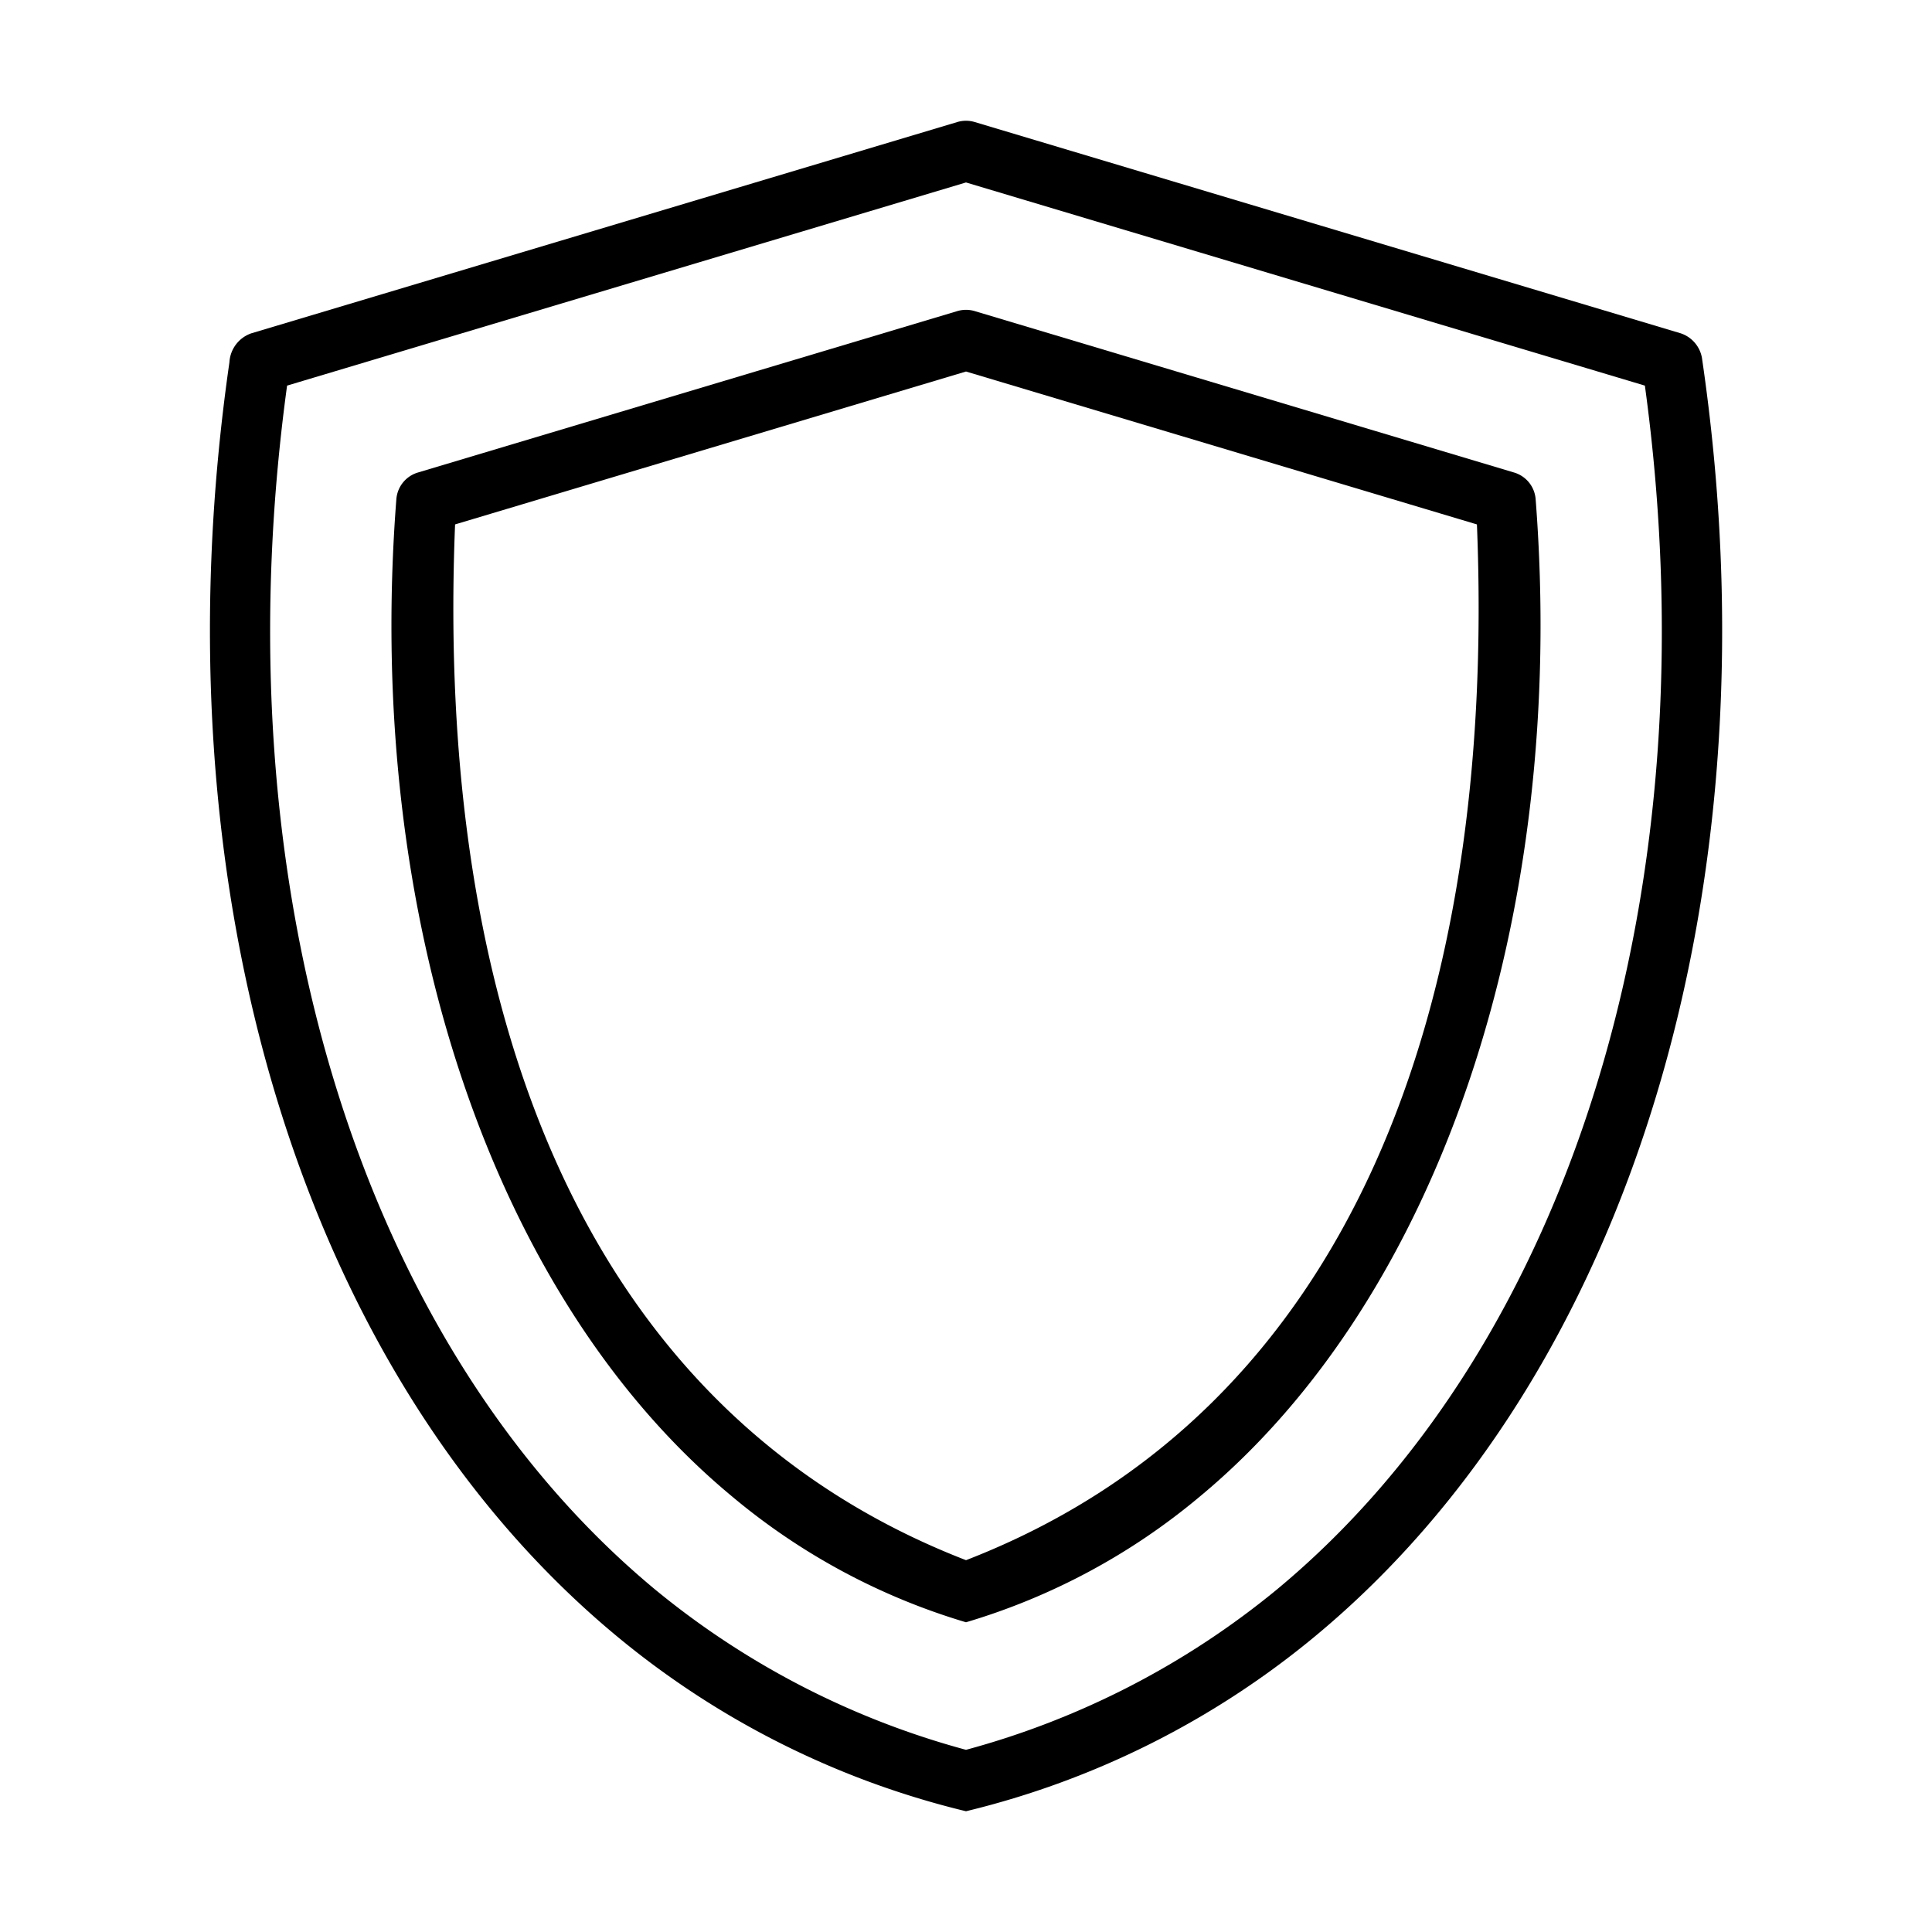
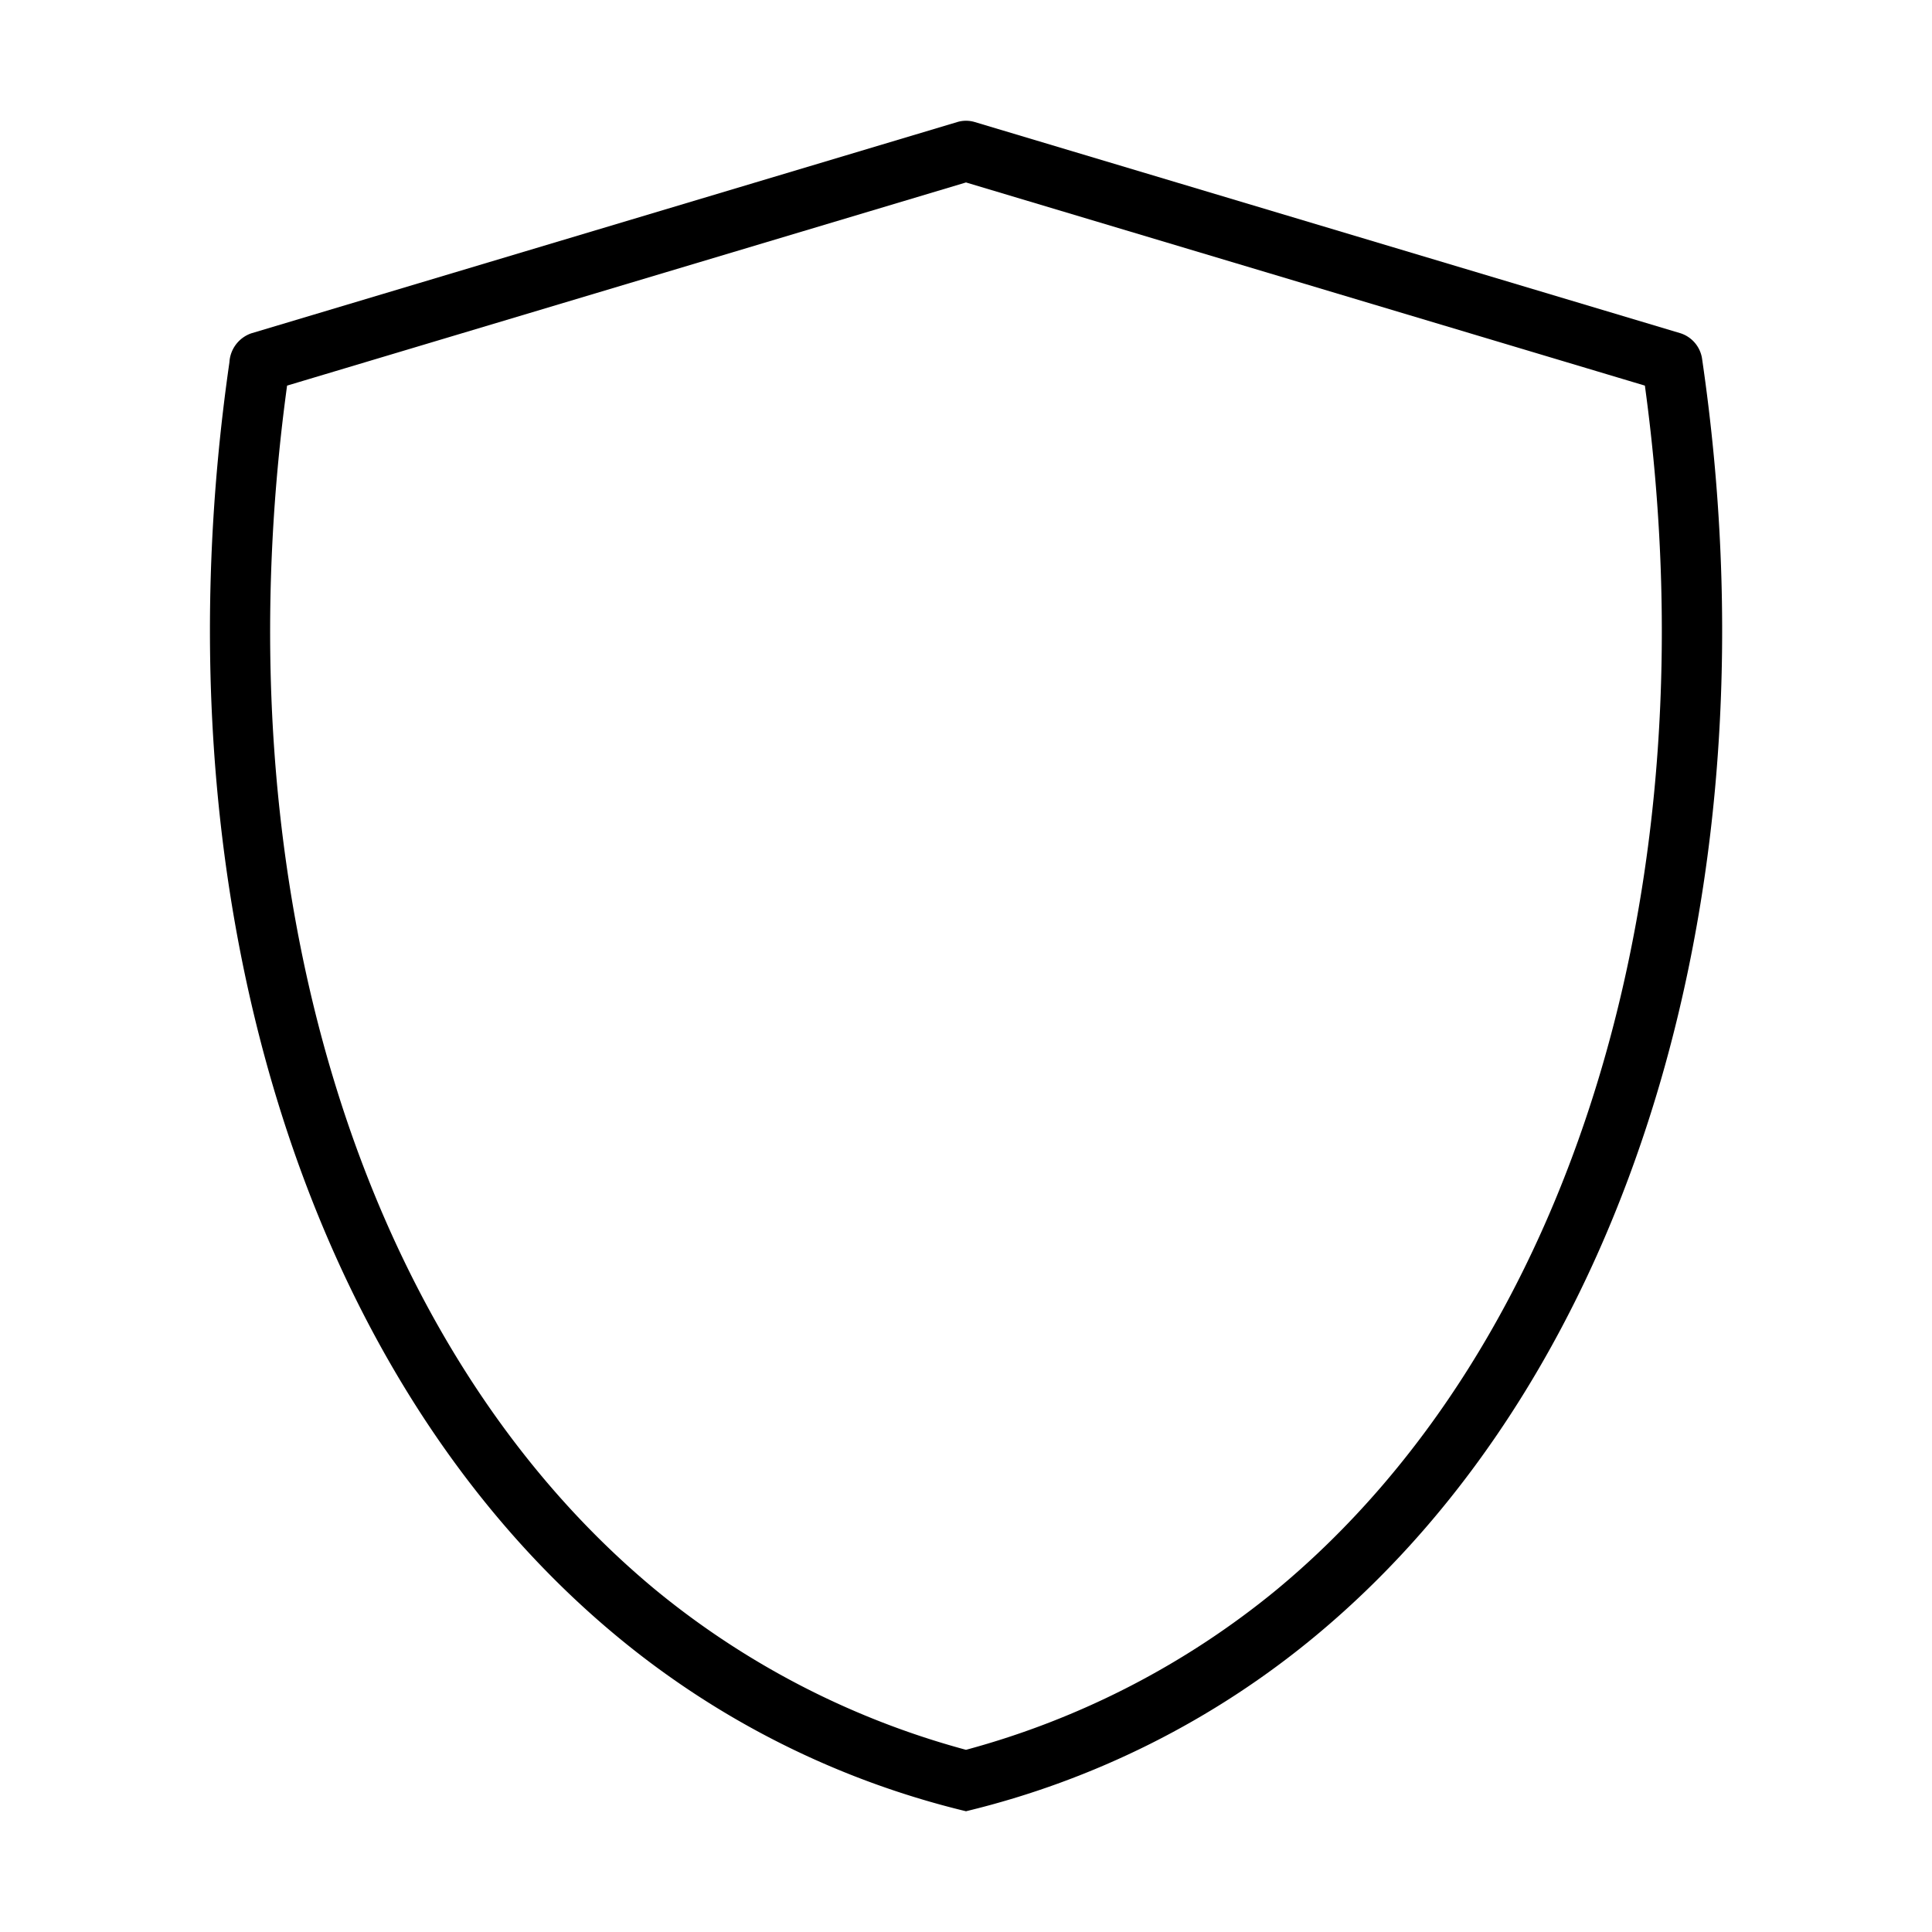
<svg xmlns="http://www.w3.org/2000/svg" id="Line" viewBox="0 0 64 64">
  <title>1</title>
  <path d="M20.435,54.203A28.631,28.631,0,0,0,32,60a28.657,28.657,0,0,0,11.568-5.8c10.466-8.678,15.375-24.904,12.811-42.346a1.05,1.05,0,0,0-.702-.812l-23.39-7a1.005,1.005,0,0,0-.573,0l-23.39,7A1.079,1.079,0,0,0,7.6,12C5.095,29.383,9.991,45.547,20.435,54.203ZM32,6.044l22.489,6.73c2.257,16.513-2.39,31.751-12.194,39.883A27.484,27.484,0,0,1,32,57.965a27.473,27.473,0,0,1-10.292-5.305C11.901,44.529,7.253,29.289,9.51,12.774Z" />
-   <path d="M24.246,49.568A21.666,21.666,0,0,0,32,53.74a21.635,21.635,0,0,0,7.739-4.159C47.675,43.001,51.939,30.338,50.87,16.535a1.001,1.001,0,0,0-.71-.881L32.287,10.305a1.005,1.005,0,0,0-.573,0L13.84,15.654a1.001,1.001,0,0,0-.71.881C12.06,30.339,16.318,42.996,24.246,49.568ZM15.075,17.372,32,12.307l16.925,5.065c.641,15.873-4.089,29.341-16.924,34.311C19.163,46.714,14.431,33.254,15.075,17.372Z" />
</svg>